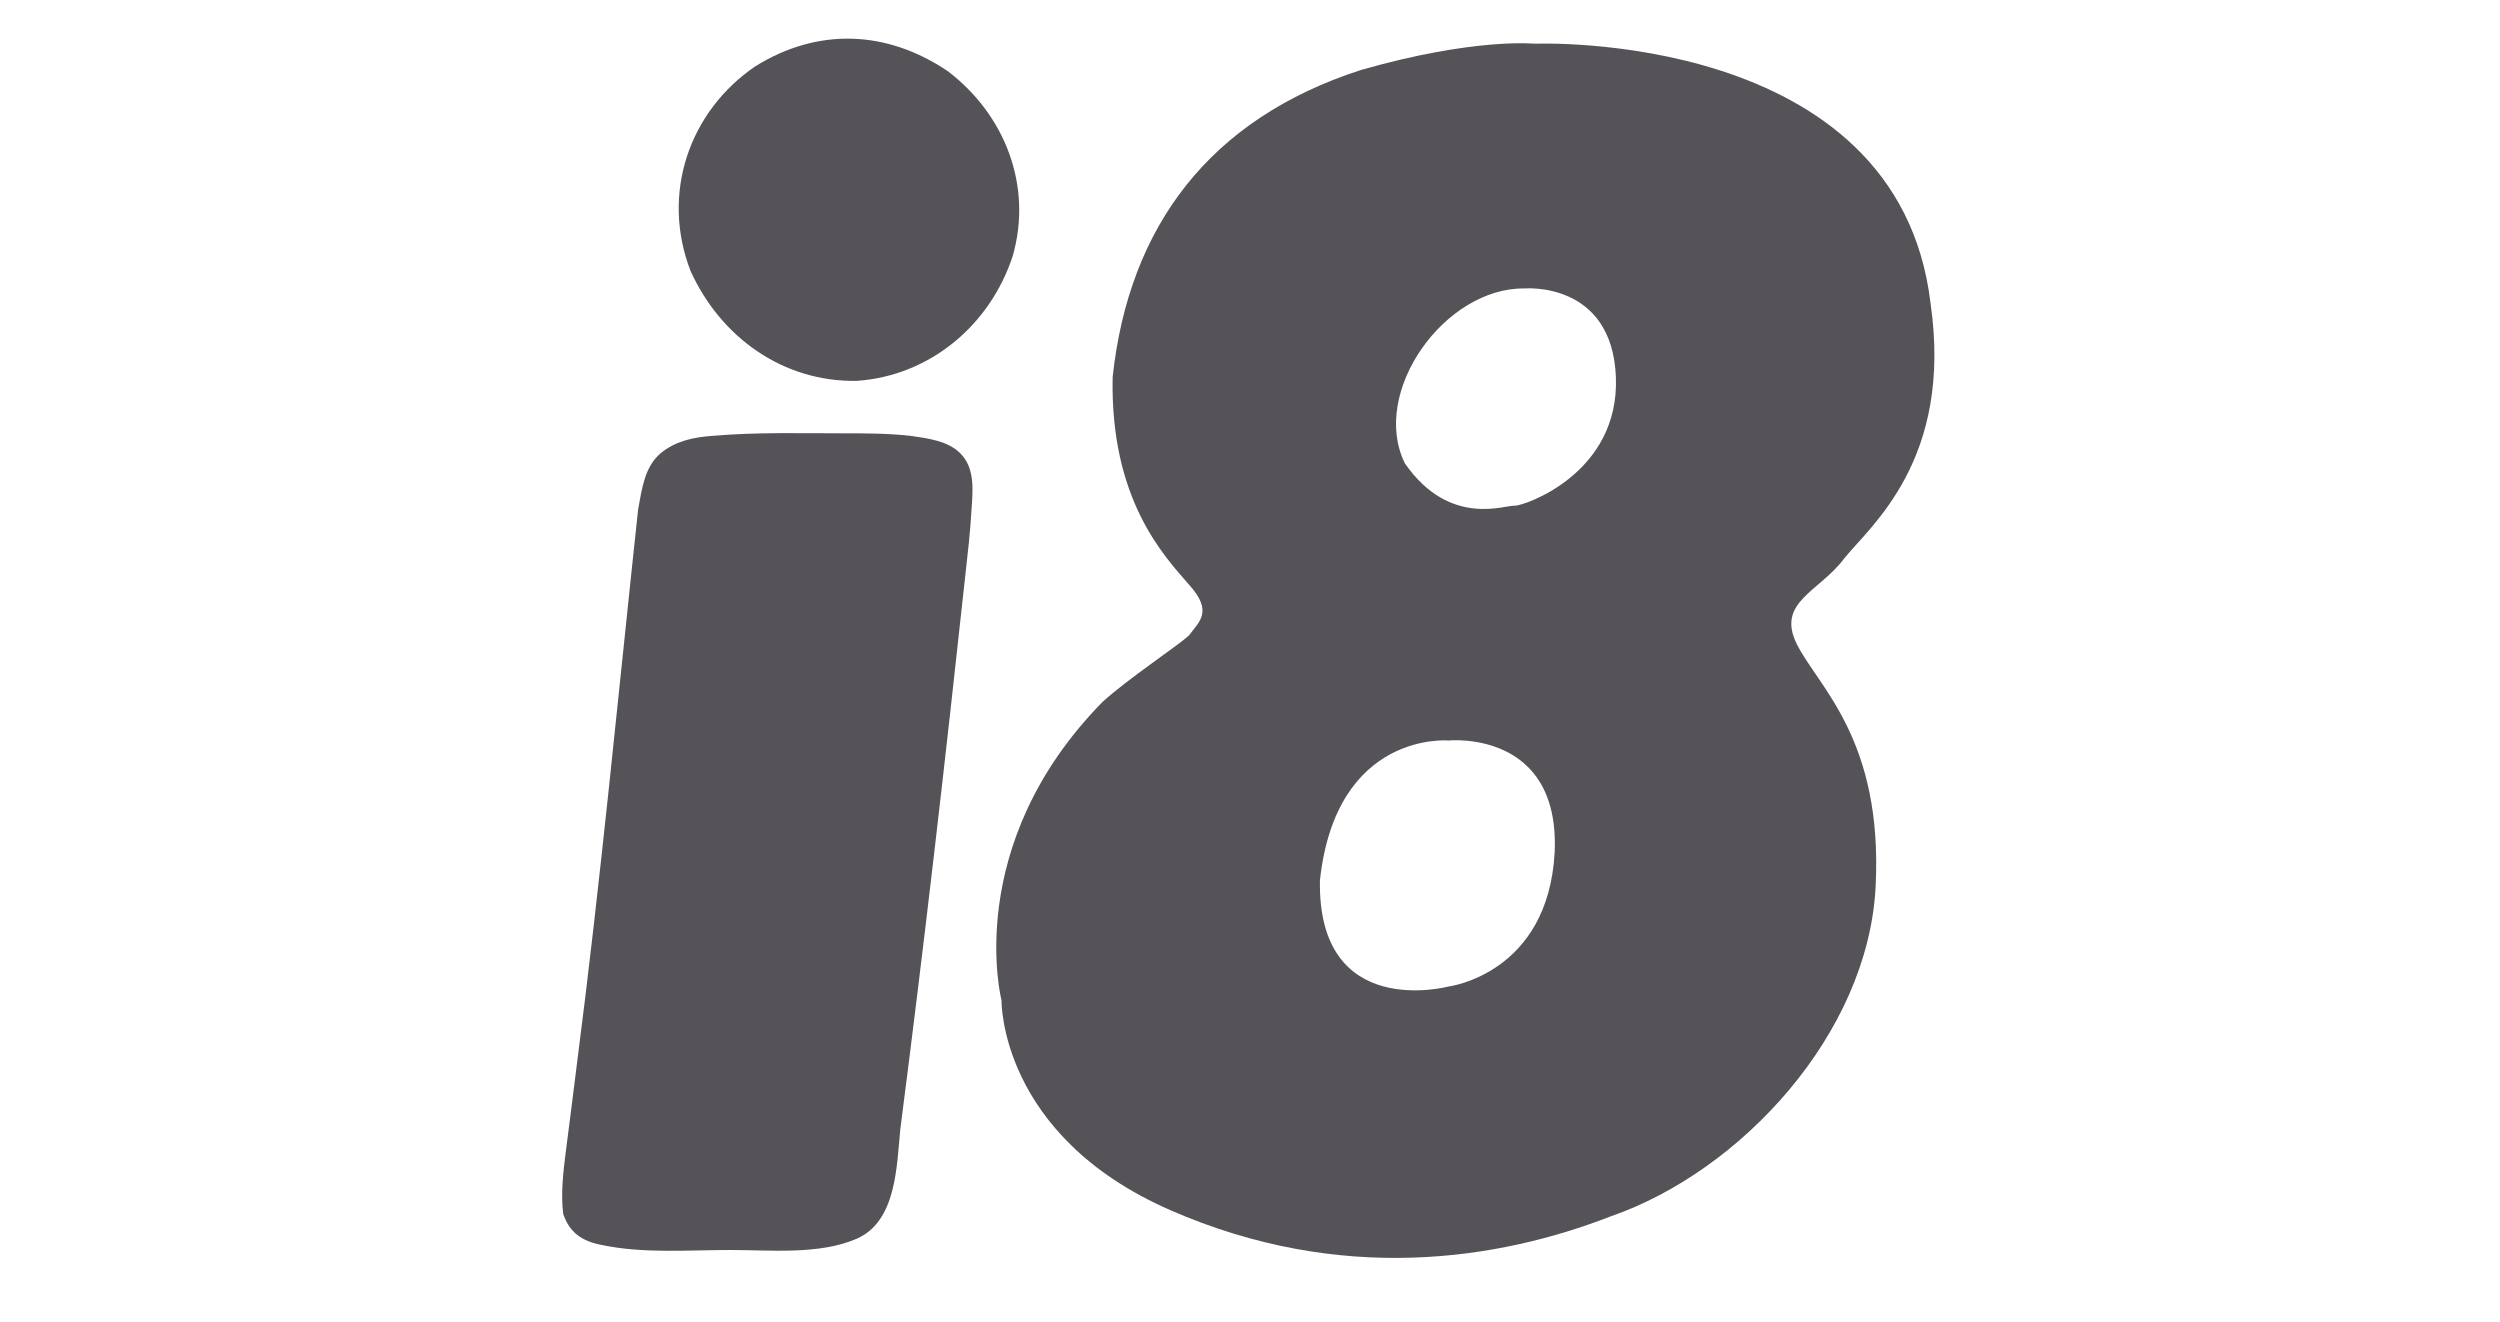
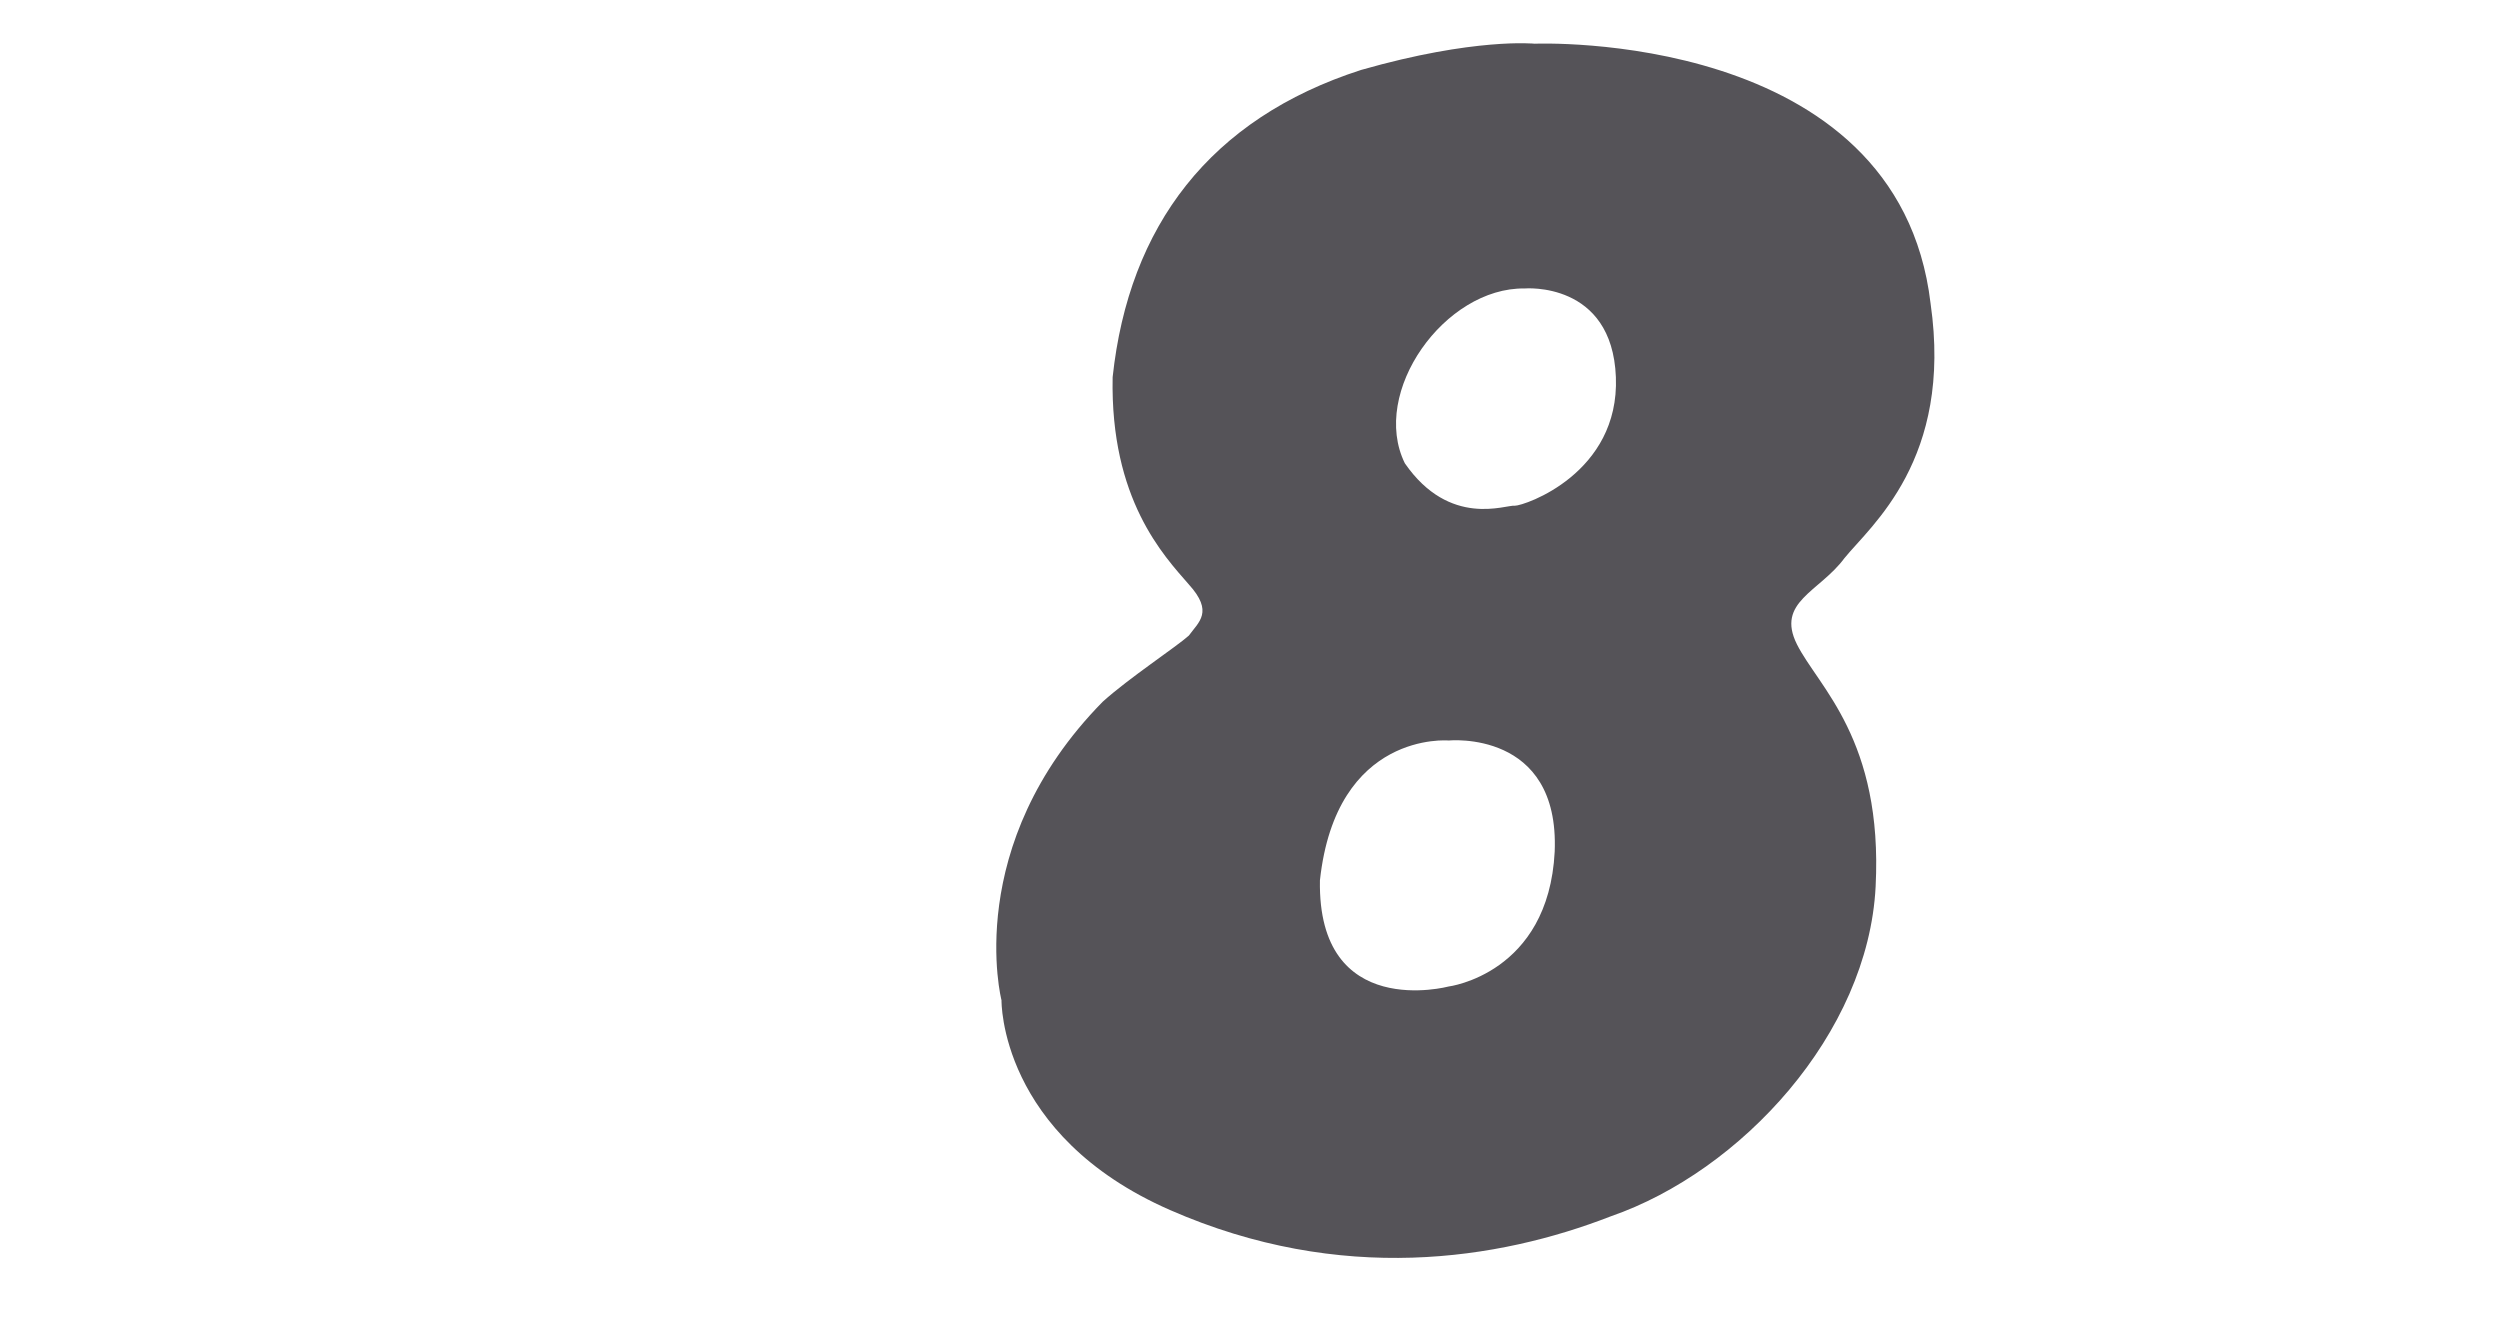
<svg xmlns="http://www.w3.org/2000/svg" version="1.1" id="Capa_1" x="0px" y="0px" width="200.2px" height="105.9px" viewBox="0 0 200.2 105.9" style="enable-background:new 0 0 200.2 105.9;" xml:space="preserve">
  <style type="text/css">
	.st0{fill:#555358;}
</style>
  <g>
-     <path class="st0" d="M45.3,92.3c-0.2,1.6-0.4,3.3-0.2,4.9c0.5,1.5,1.5,2.2,3.1,2.5c3.3,0.7,6.9,0.4,10.3,0.4   c3.2,0,7.1,0.4,10.1-0.9c3.2-1.4,3.2-5.8,3.5-8.8c1.9-14.7,3.6-29.5,5.2-44.3c0.2-1.8,0.4-3.5,0.5-5.3c0.1-1.5,0.3-3.3-0.9-4.5   c-1-1-2.6-1.2-4-1.4c-1.8-0.2-3.6-0.2-5.4-0.2c-3.4,0-6.9-0.1-10.4,0.2c-1.5,0.1-3,0.4-4.2,1.4c-1.3,1.1-1.5,2.9-1.8,4.5   c-1.6,14.9-3,29.7-4.9,44.4C45.9,87.6,45.6,90,45.3,92.3C45.3,92.6,45.3,92,45.3,92.3" />
-     <path class="st0" d="M55.3,21.7c2.4,5.3,7.4,8.9,13.3,8.8c5.9-0.4,10.7-4.5,12.5-10c1.6-5.6-0.6-11.3-5.2-14.8   C71,2.4,65.5,2.2,60.5,5.3C55.2,8.9,52.9,15.5,55.3,21.7C55.4,21.9,55.2,21.5,55.3,21.7" />
    <path class="st0" d="M122.9,3.5c0,0,29.1-1.2,31.7,20.8c1.8,12.5-4.8,17.8-6.9,20.4c-2,2.7-5.5,3.5-3.8,6.9   c1.7,3.4,6.9,7.6,6.3,19.4c-0.6,11.8-10.8,22.8-21.2,26.4c-9,3.5-21.6,5.5-35.3-0.5S80.2,80.1,80.2,80.1S77,67.7,88.3,56.2   c2.1-1.9,5.9-4.4,6.9-5.3c0.8-1.1,2-1.9,0-4.1c-2-2.3-6.3-6.8-6.1-16.6C90.4,18.1,96.9,9.5,109,5.6C118.1,3,122.9,3.5,122.9,3.5z    M112.5,37.1c3.6,5.2,8.1,3.3,8.8,3.4c0.8,0,8.4-2.6,8.1-10.3c-0.3-7.7-7.3-7.1-7.3-7.1C115.7,23,109.7,31.4,112.5,37.1z    M105.7,70.5C105.5,81.8,116,79,116,79s8-1,8.5-10.8c0.4-9.8-8.5-8.9-8.5-8.9S107,58.5,105.7,70.5z" />
  </g>
</svg>